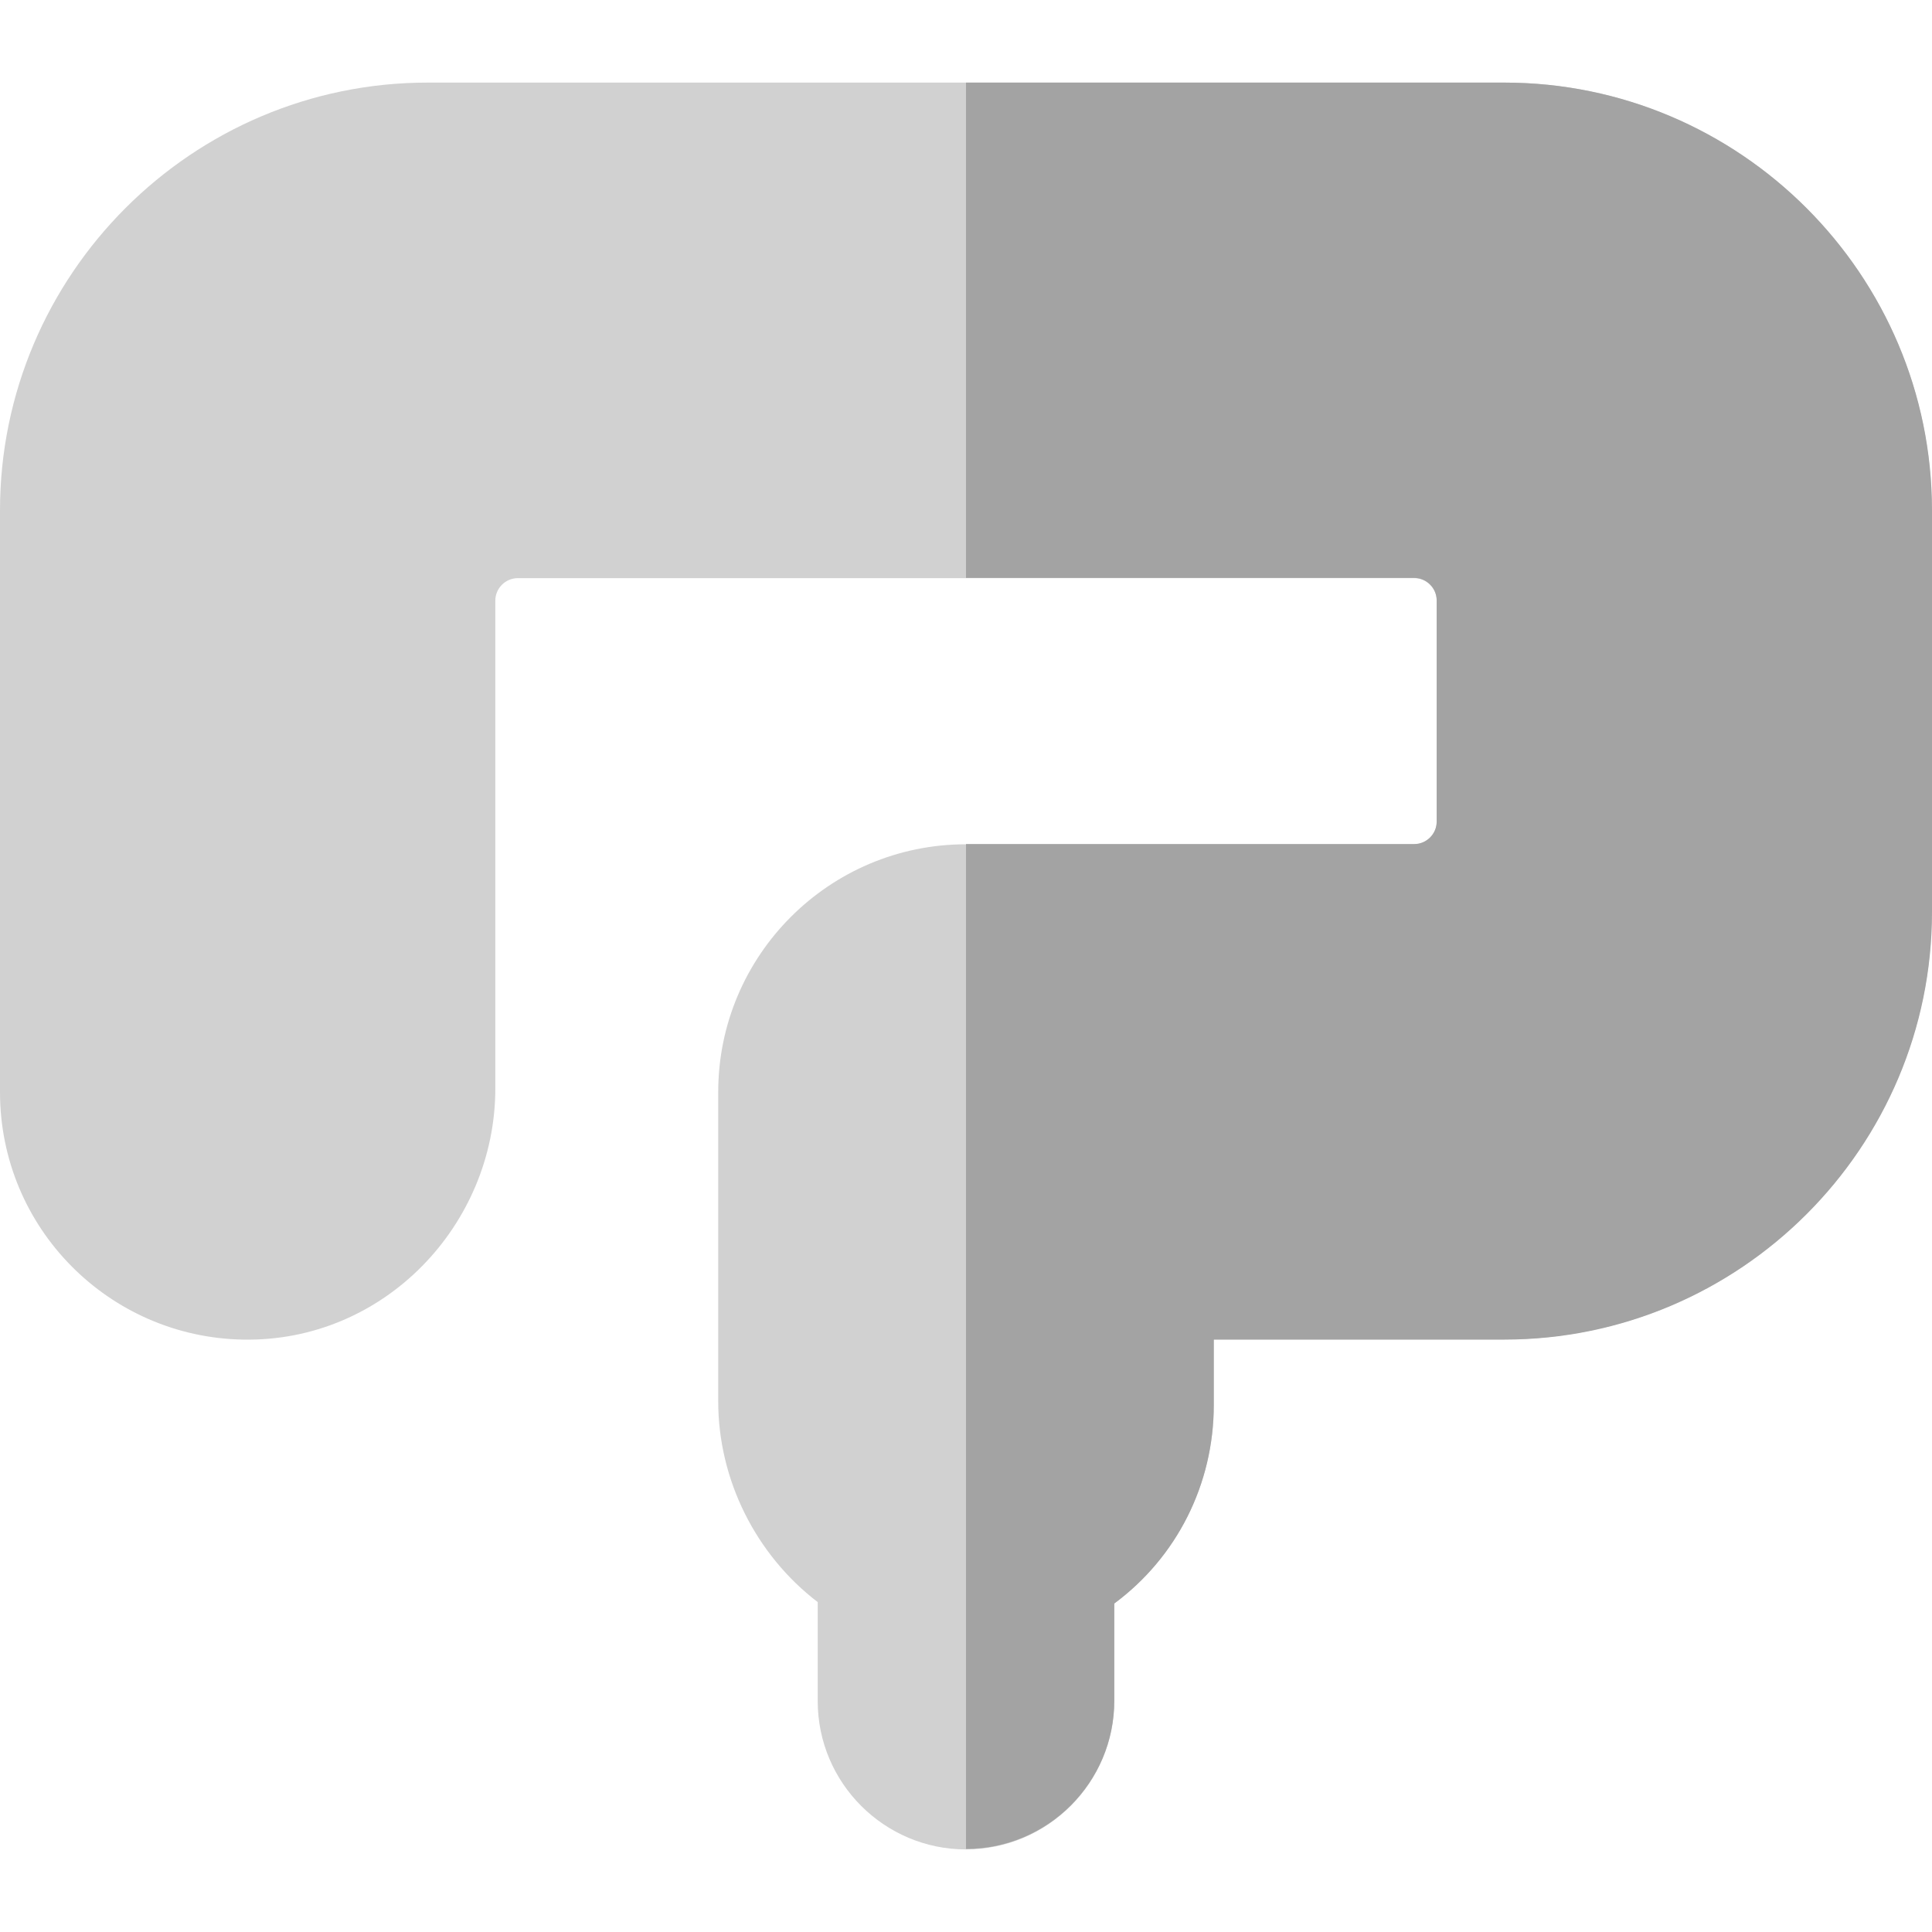
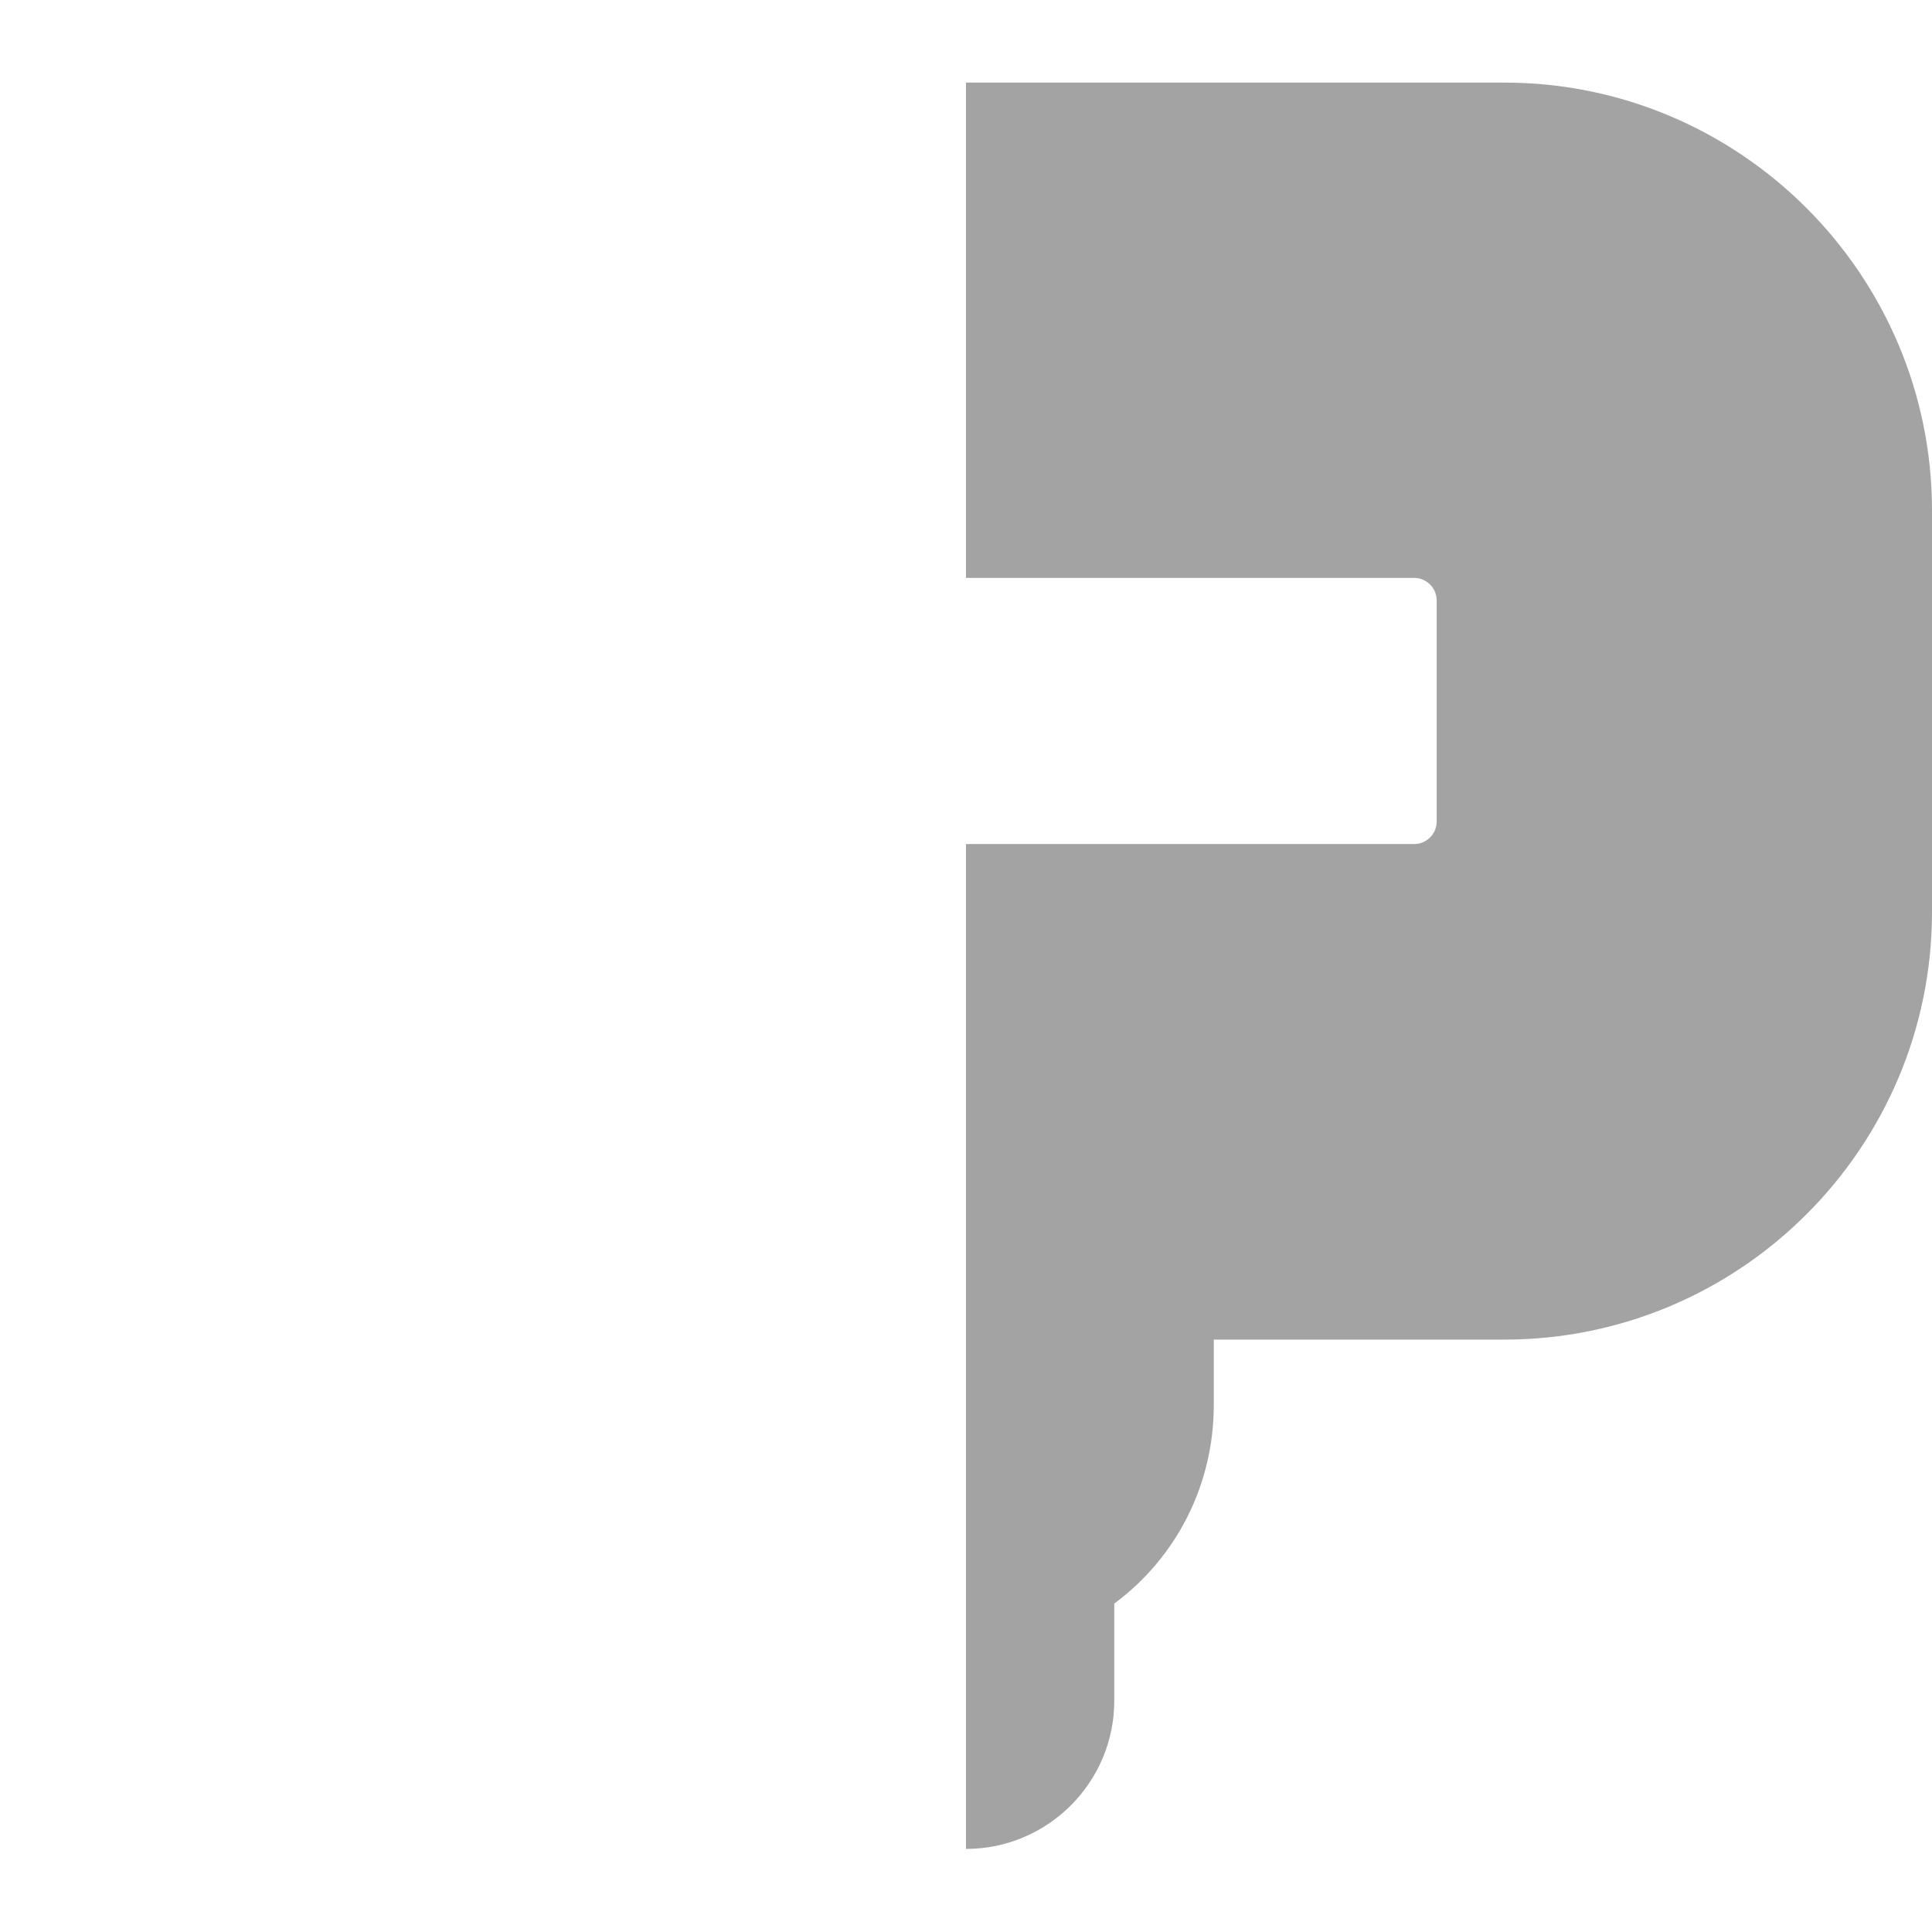
<svg xmlns="http://www.w3.org/2000/svg" id="Layer_1" x="0px" y="0px" viewBox="0 0 800 800" style="enable-background:new 0 0 800 800;" xml:space="preserve">
  <style type="text/css">	.st0{fill:#D1D1D1;}	.st1{fill:#A3A3A3;}</style>
-   <path class="st0" d="M400,765.8c-33.8,0-61.4-27.5-61.4-61.4v-41c-25.5-19.5-41.2-50.5-41.2-83.1V452.2c0-56.6,46-102.6,102.6-102.6 h185.6c5.1,0,9.3-4.2,9.3-9.3v-91.6c0-5.1-4.2-9.3-9.3-9.3H214.4c-5.1,0-9.3,4.2-9.3,9.3v202c0,56.4-46,105.1-104.5,104 C45.2,553.7,0,508.6,0,452.2V211.4C0,113.7,79.5,34.2,177.1,34.2h445.7c97.7,0,177.1,79.5,177.1,177.1v166.2 c0,97.7-79.5,177.1-177.1,177.1H502.6v27.1c0,32.9-15.4,63.1-41.2,82.2v40.4C461.4,738.2,433.8,765.8,400,765.8z" />
  <path class="st1" d="M622.9,34.2H400v205.1h185.6c5.1,0,9.3,4.2,9.3,9.3v91.6c0,5.1-4.2,9.3-9.3,9.3H400v416.1 c33.8,0,61.4-27.5,61.4-61.4V664c25.8-19.1,41.2-49.3,41.2-82.2v-27.1h120.3c97.7,0,177.1-79.5,177.1-177.1V211.4 C800,113.7,720.5,34.2,622.9,34.2z" />
</svg>